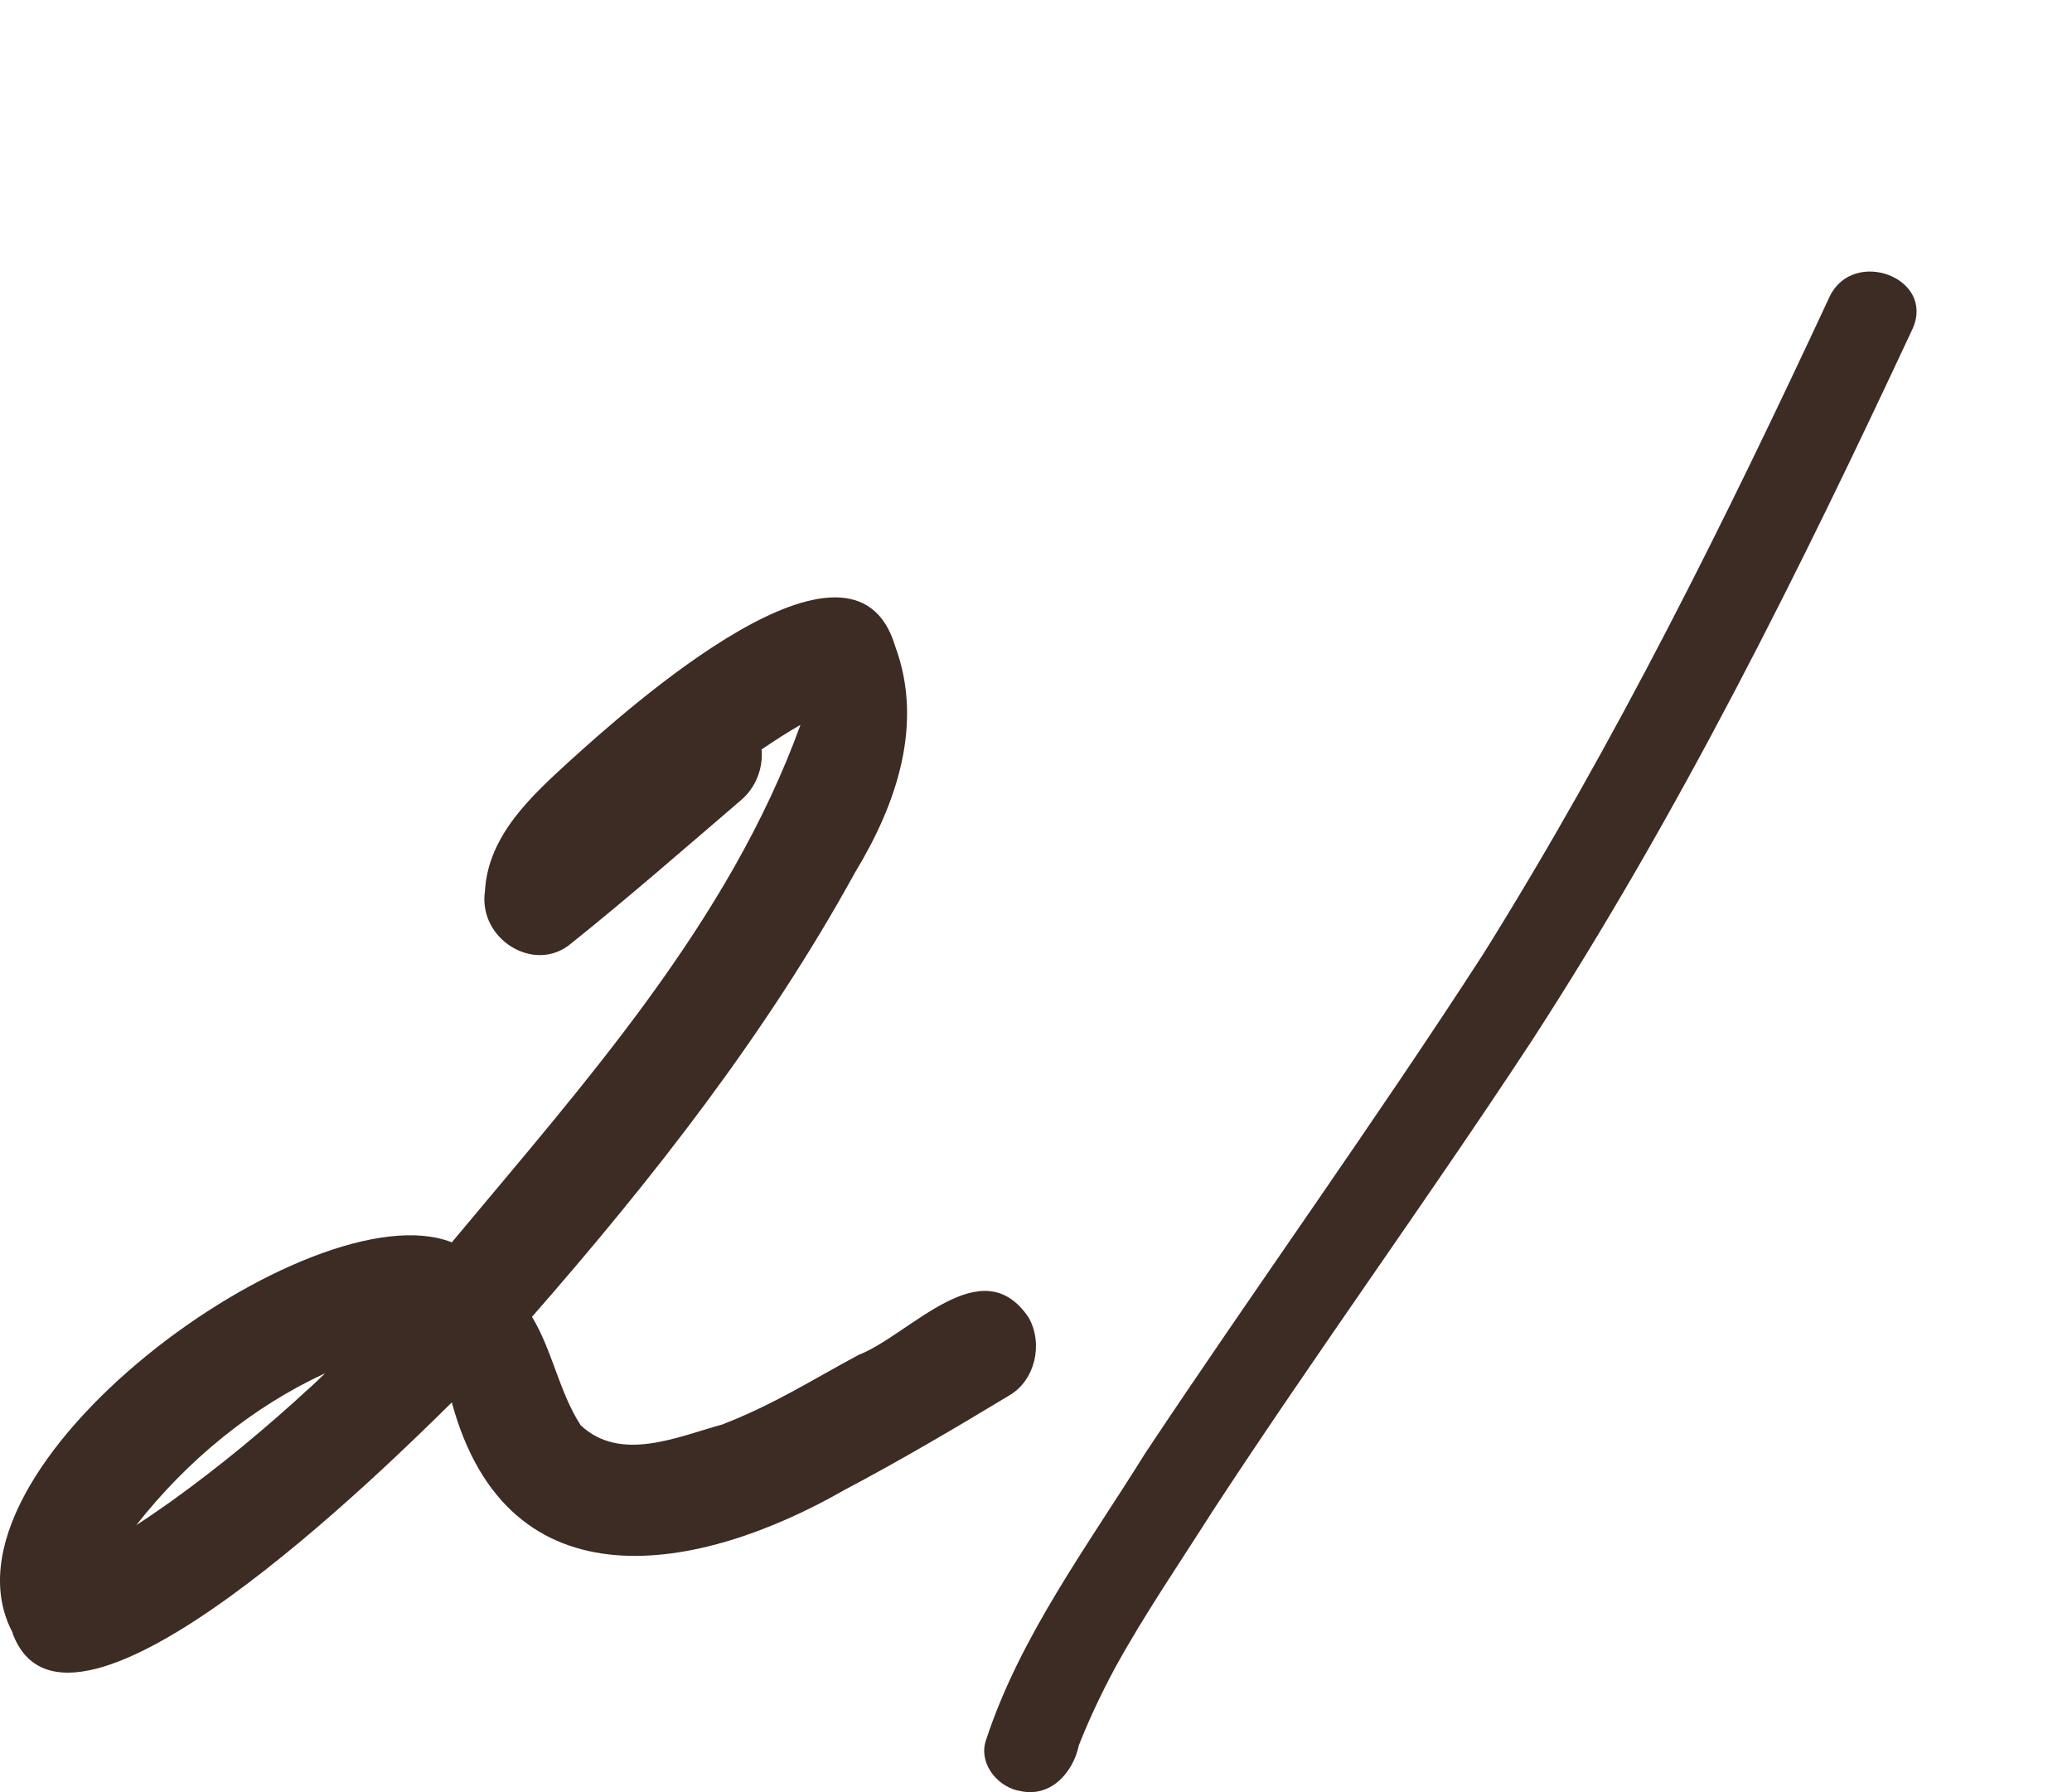
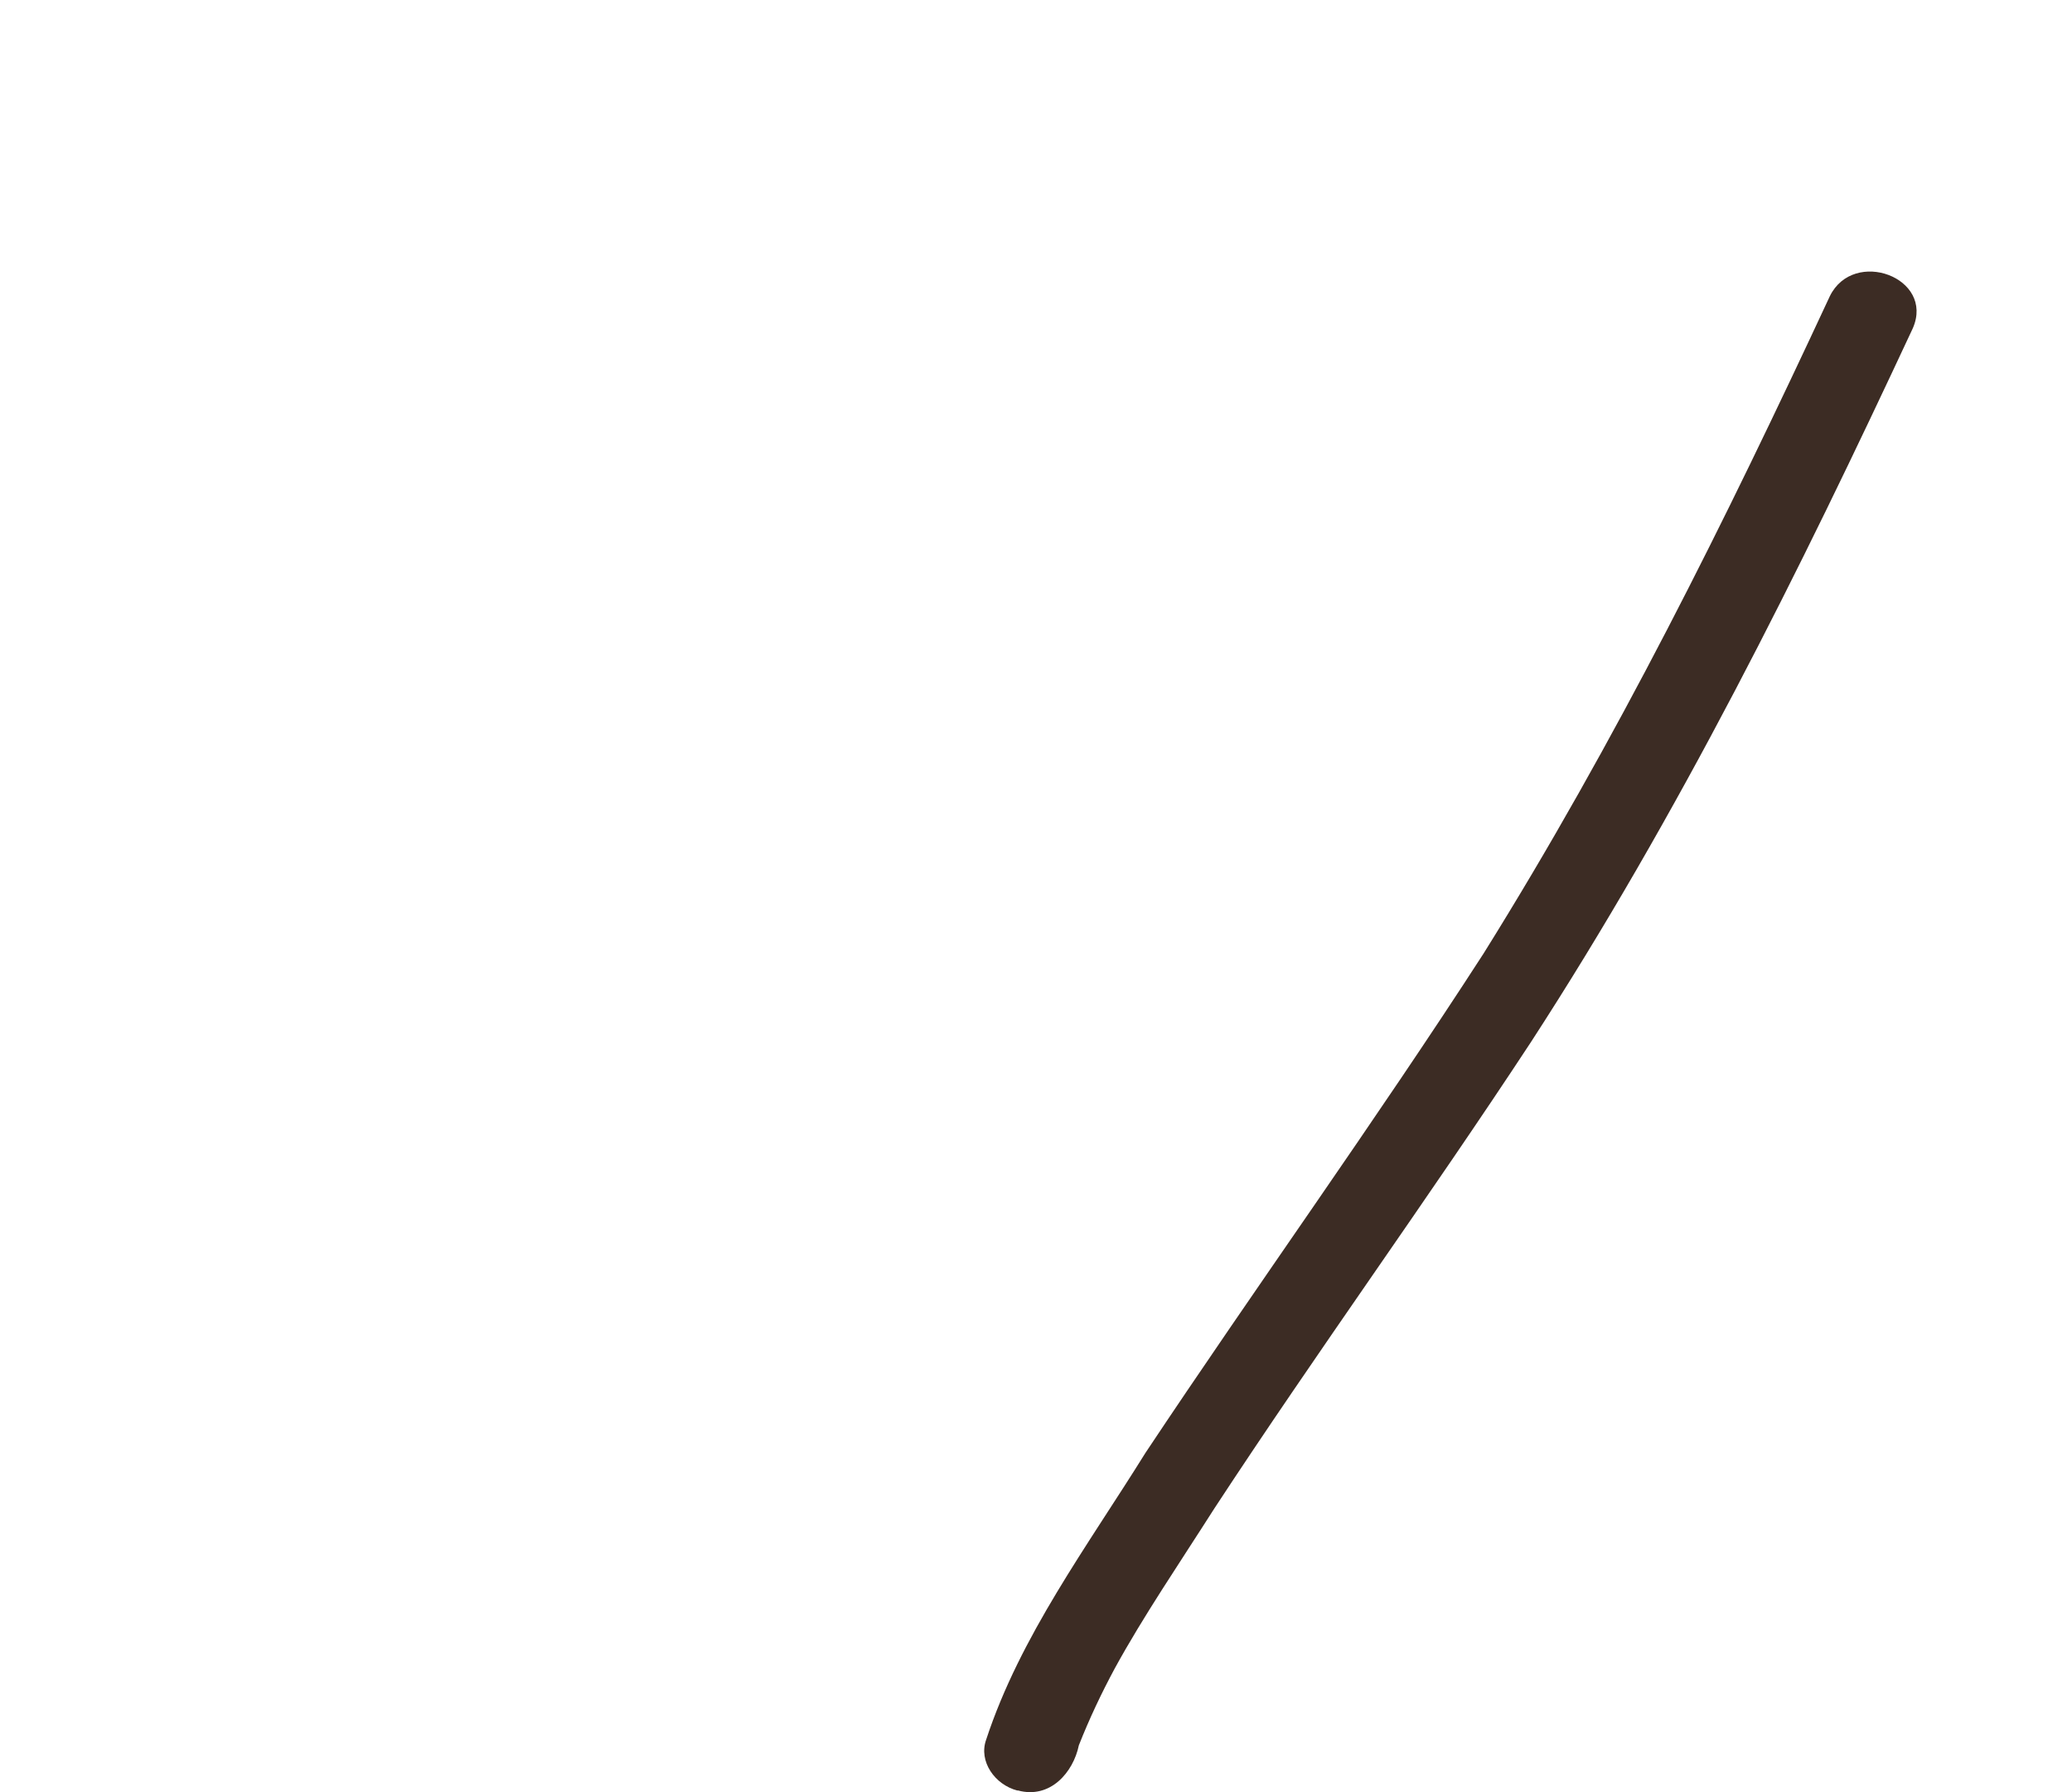
<svg xmlns="http://www.w3.org/2000/svg" width="37" height="32" viewBox="0 0 37 32" fill="none">
  <g clip-path="url(#clip0_3413_375)">
-     <path d="M0.231 29.163C-1.346 26.224 5.575 21.197 8.068 22.183C10.416 19.364 13.016 16.474 14.294 12.943C14.056 13.078 13.825 13.23 13.6 13.382C13.629 13.718 13.497 14.063 13.233 14.287C12.227 15.148 11.23 16.021 10.199 16.846C9.551 17.397 8.533 16.774 8.66 15.909C8.716 14.91 9.504 14.202 10.173 13.588C11.196 12.665 15.236 9.018 15.986 11.541C16.502 12.934 16.003 14.368 15.274 15.569C13.685 18.463 11.648 21.058 9.5 23.513C9.866 24.118 9.986 24.858 10.369 25.449C11.081 26.117 12.095 25.655 12.896 25.436C13.83 25.073 14.486 24.647 15.33 24.194C16.259 23.831 17.533 22.277 18.372 23.531C18.632 24.002 18.483 24.642 18.032 24.911C17.06 25.498 16.08 26.076 15.078 26.605C12.513 28.075 9.074 28.756 8.068 25.041C6.99 26.103 1.211 31.843 0.223 29.159L0.231 29.163ZM2.434 27.232C2.643 27.098 2.848 26.954 3.052 26.811C3.926 26.184 4.753 25.498 5.549 24.763C5.549 24.763 5.545 24.768 5.541 24.772C5.63 24.692 5.716 24.607 5.805 24.521C4.497 25.126 3.342 26.076 2.434 27.232Z" fill="#3C2C24" />
    <path d="M18.169 31.972C17.762 31.867 17.473 31.449 17.609 31.066C18.216 29.216 19.419 27.607 20.454 25.943C22.44 22.957 24.546 20.038 26.492 17.026C28.856 13.24 30.813 9.29 32.676 5.288C33.101 4.422 34.551 4.955 34.158 5.86C32.127 10.212 29.981 14.538 27.335 18.612C25.496 21.411 23.522 24.131 21.686 26.933C21.065 27.908 20.412 28.866 19.908 29.788C19.665 30.239 19.451 30.694 19.265 31.164C19.166 31.645 18.755 32.129 18.173 31.969L18.169 31.972Z" fill="#3C2C24" />
  </g>
  <defs>
    <clipPath id="clip0_3413_375">
      <rect width="37" height="32" fill="white" />
    </clipPath>
  </defs>
</svg>